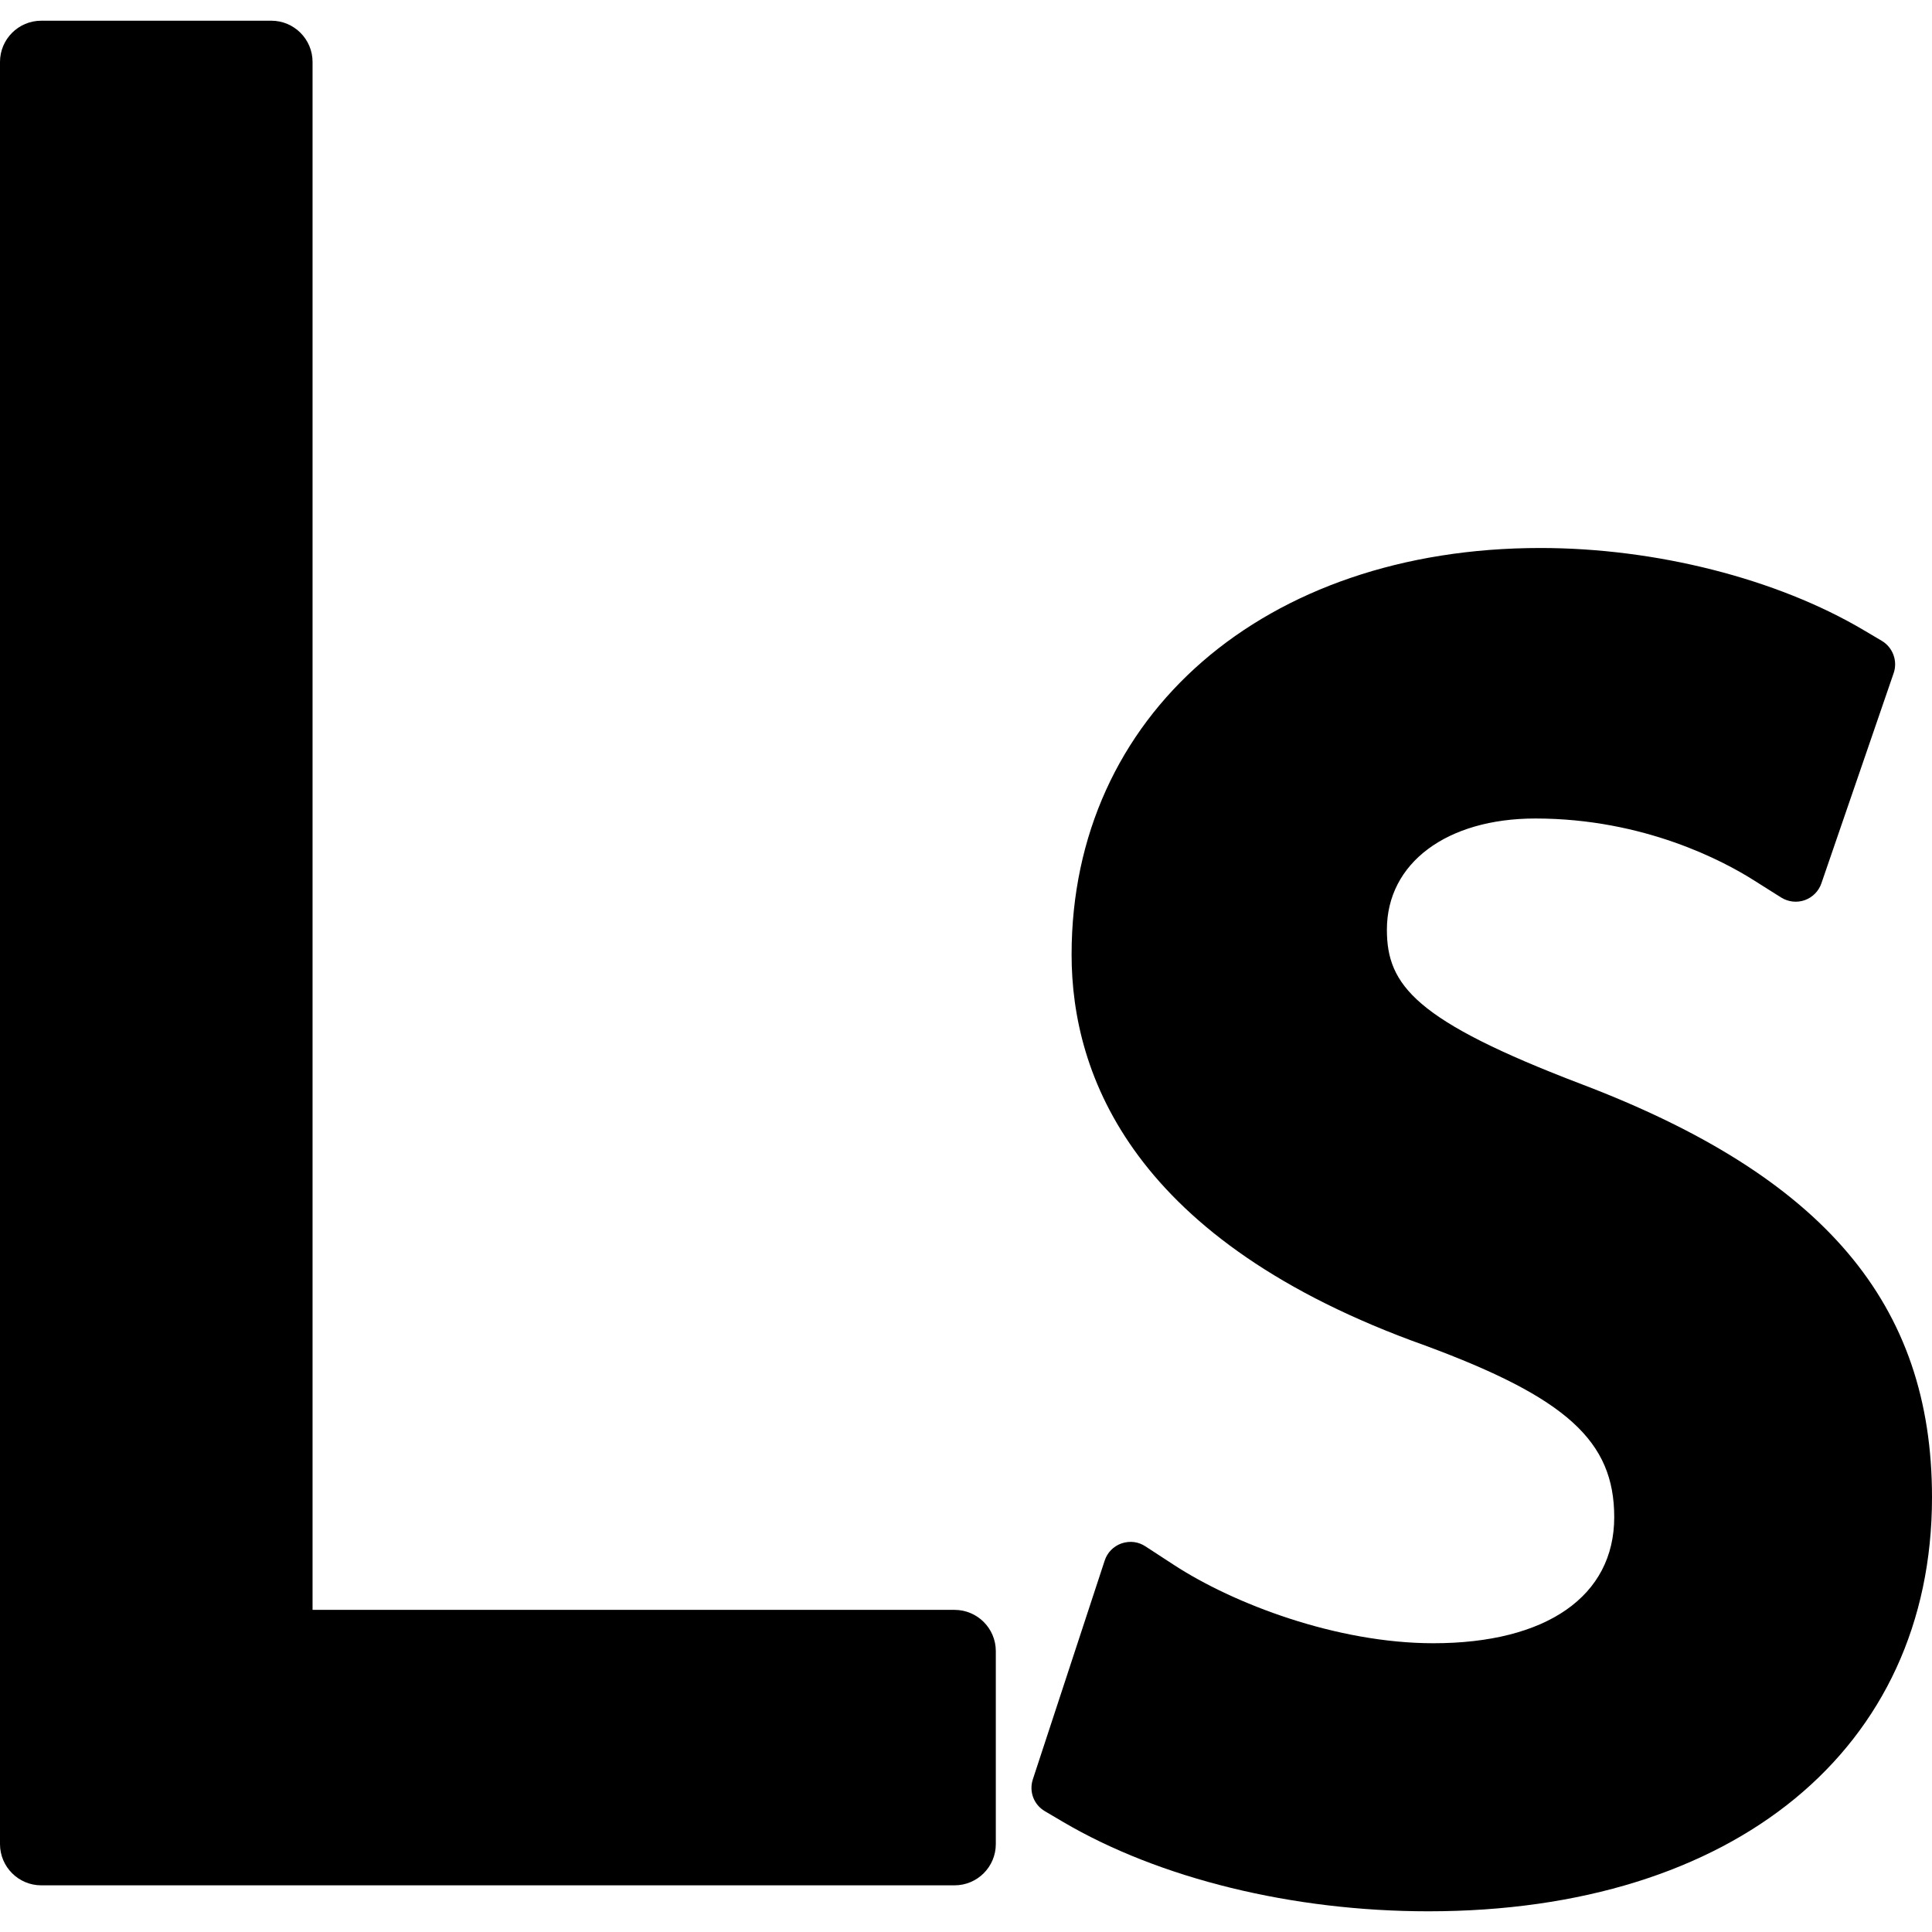
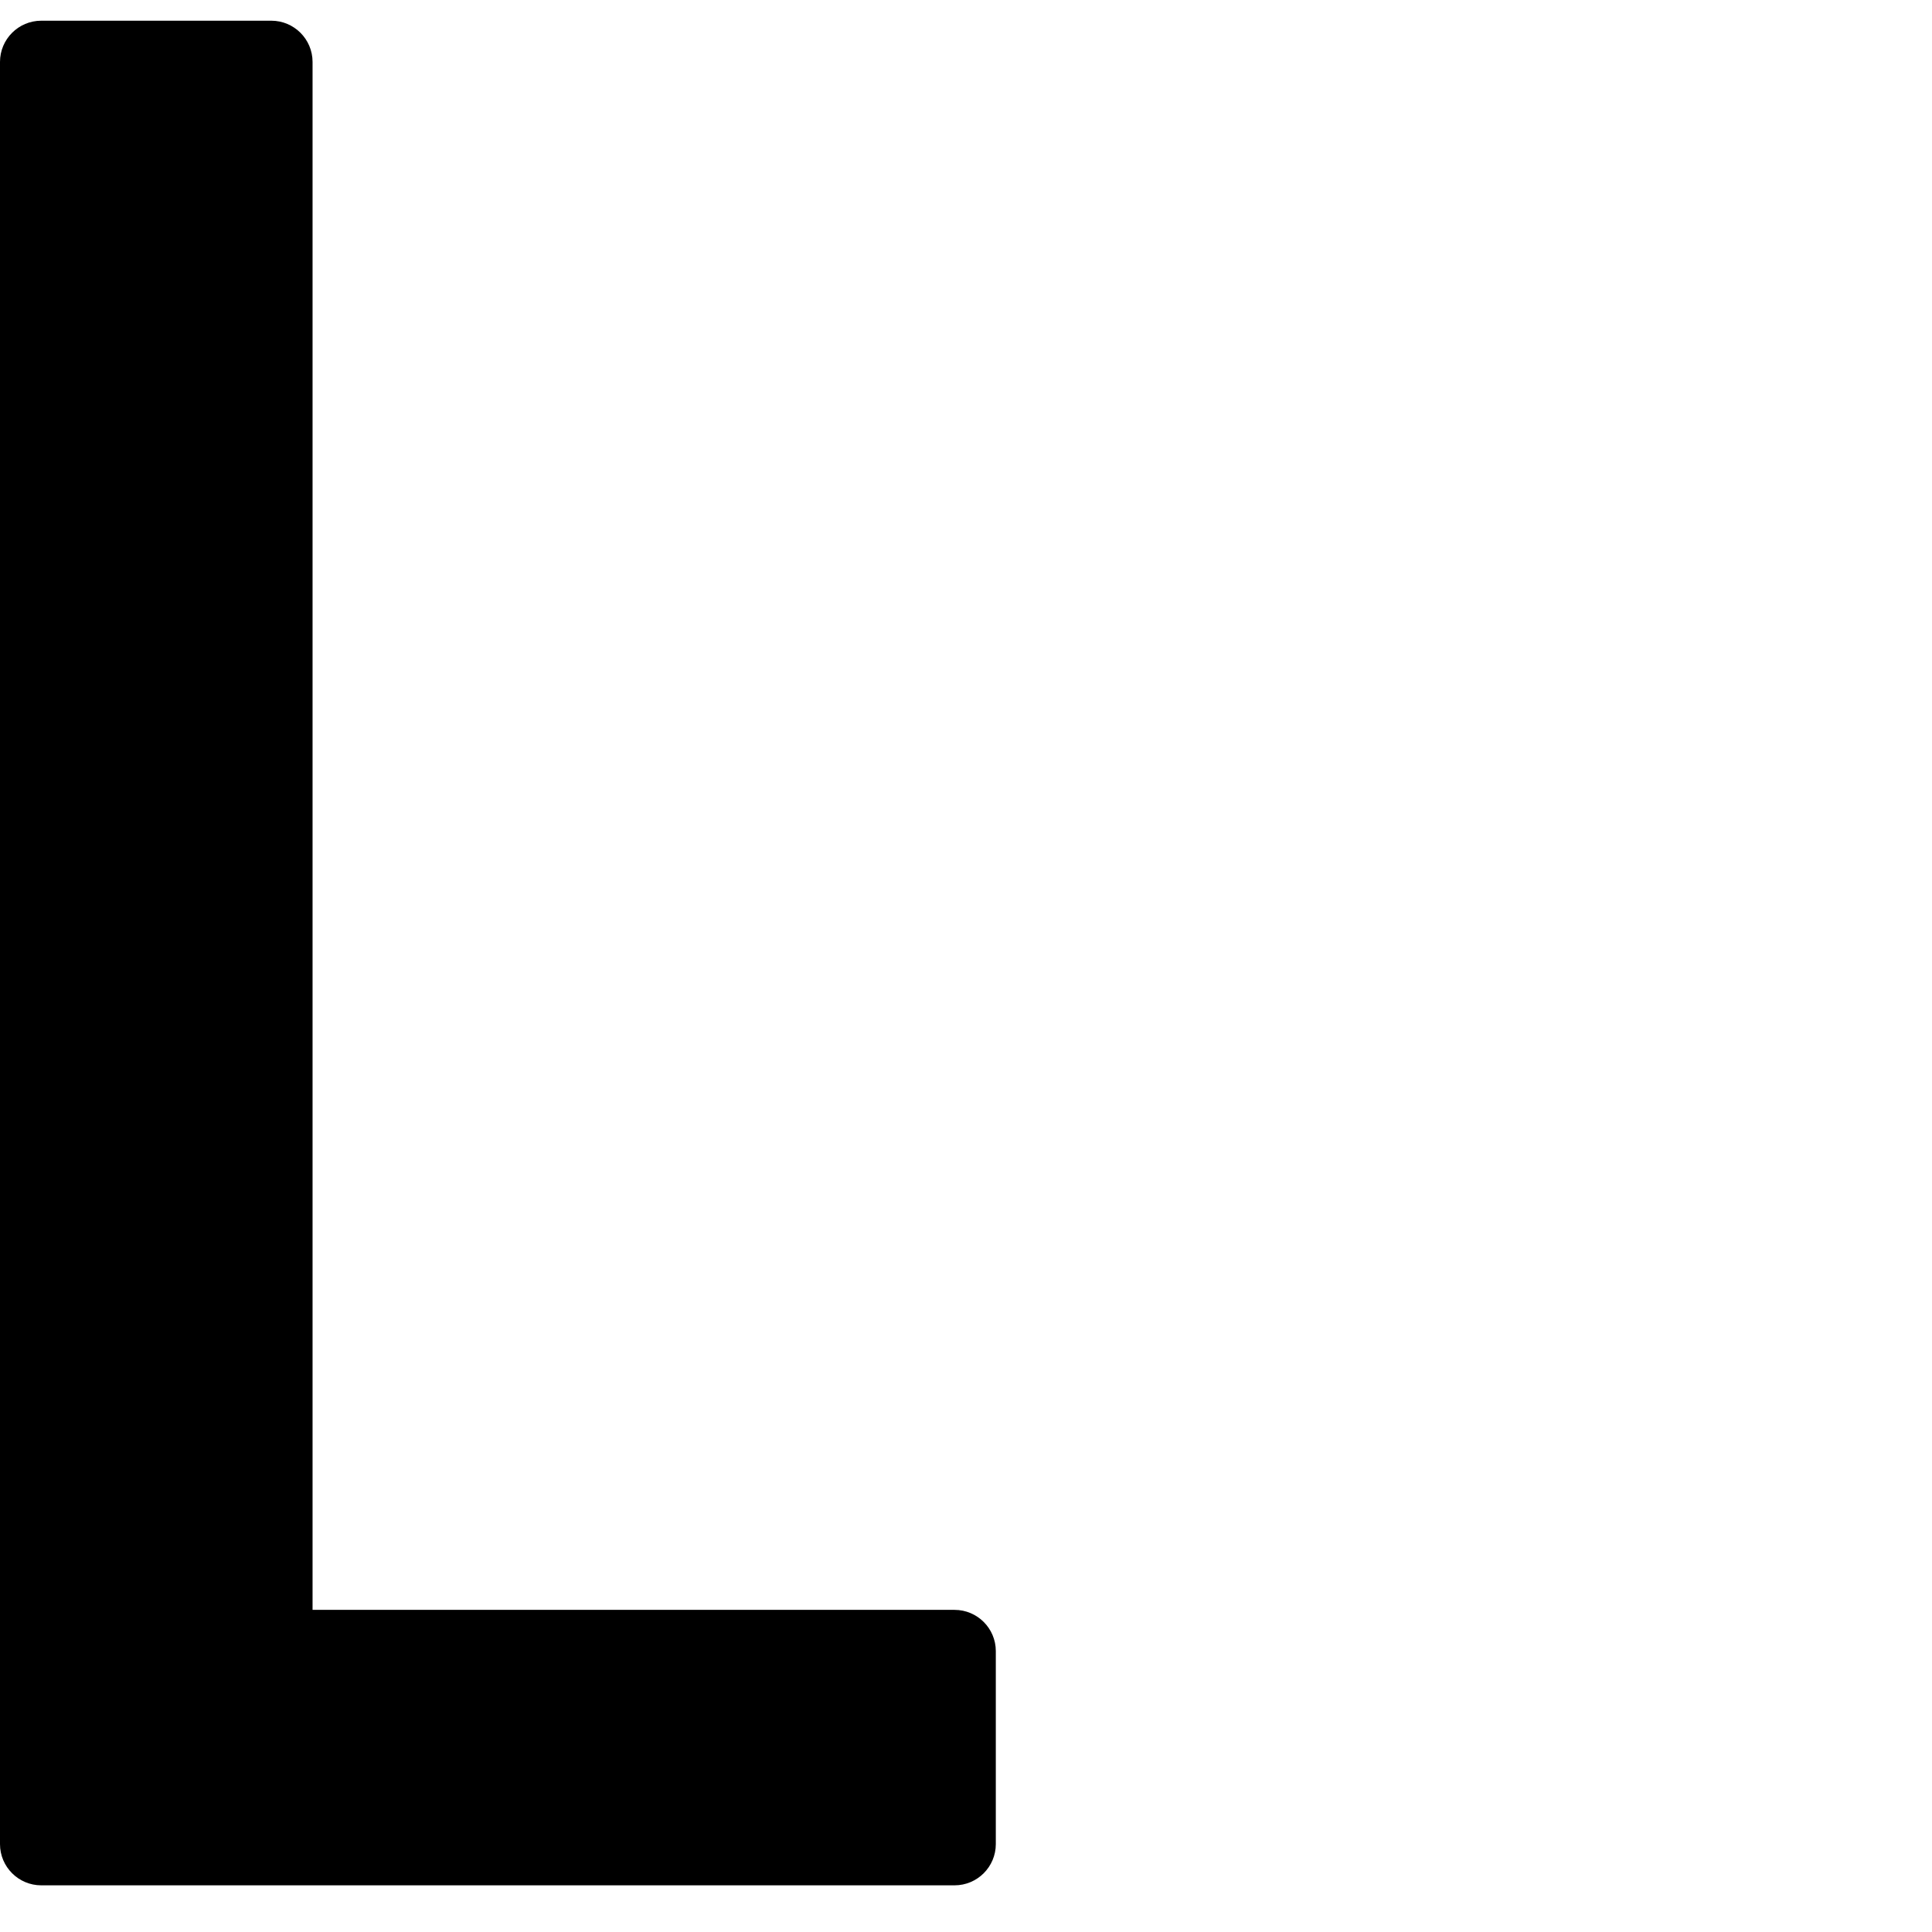
<svg xmlns="http://www.w3.org/2000/svg" fill="#000000" version="1.1" id="Capa_1" width="800px" height="800px" viewBox="0 0 410.792 410.792" xml:space="preserve">
  <g>
    <g>
      <path d="M202.963,342.299H66.458V13.169c0-4.838-3.934-8.766-8.769-8.766H8.771C3.934,4.403,0,8.331,0,13.169v378.934    c0,4.835,3.934,8.766,8.771,8.766h194.192c4.835,0,8.771-3.931,8.771-8.766v-41.044    C211.735,346.234,207.798,342.299,202.963,342.299z" />
-       <path d="M336.31,230.537c-35.44-13.506-41.422-21.06-41.422-32.866c0-14.139,12.696-23.637,31.575-23.637    c23.193,0,40.146,9.153,46.364,13.086l5.916,3.729c1.472,0.913,3.316,1.138,4.983,0.55c1.648-0.582,2.979-1.912,3.546-3.576    l15.368-44.706c0.887-2.583-0.172-5.464-2.518-6.856l-3.866-2.287c-18.471-10.932-44.165-17.458-68.742-17.458    c-58.682,0-99.667,35.553-99.667,86.457c0,25.686,13.033,60.955,75.114,83.097c30.098,11.118,40.264,20.327,40.264,36.511    c0,16.781-14.375,26.812-38.455,26.812c-20.522,0-42.517-8.382-55.219-16.687l-5.993-3.906c-1.466-0.97-3.263-1.254-5.119-0.627    c-1.702,0.614-3.003,1.938-3.558,3.652l-15.273,46.506c-0.852,2.607,0.2,5.391,2.559,6.774l3.83,2.258    c20.552,12.093,48.877,19.026,77.709,19.026c65.054,0,107.086-34.555,107.086-88.035    C410.792,277.227,387.823,250.149,336.31,230.537z" />
    </g>
  </g>
</svg>